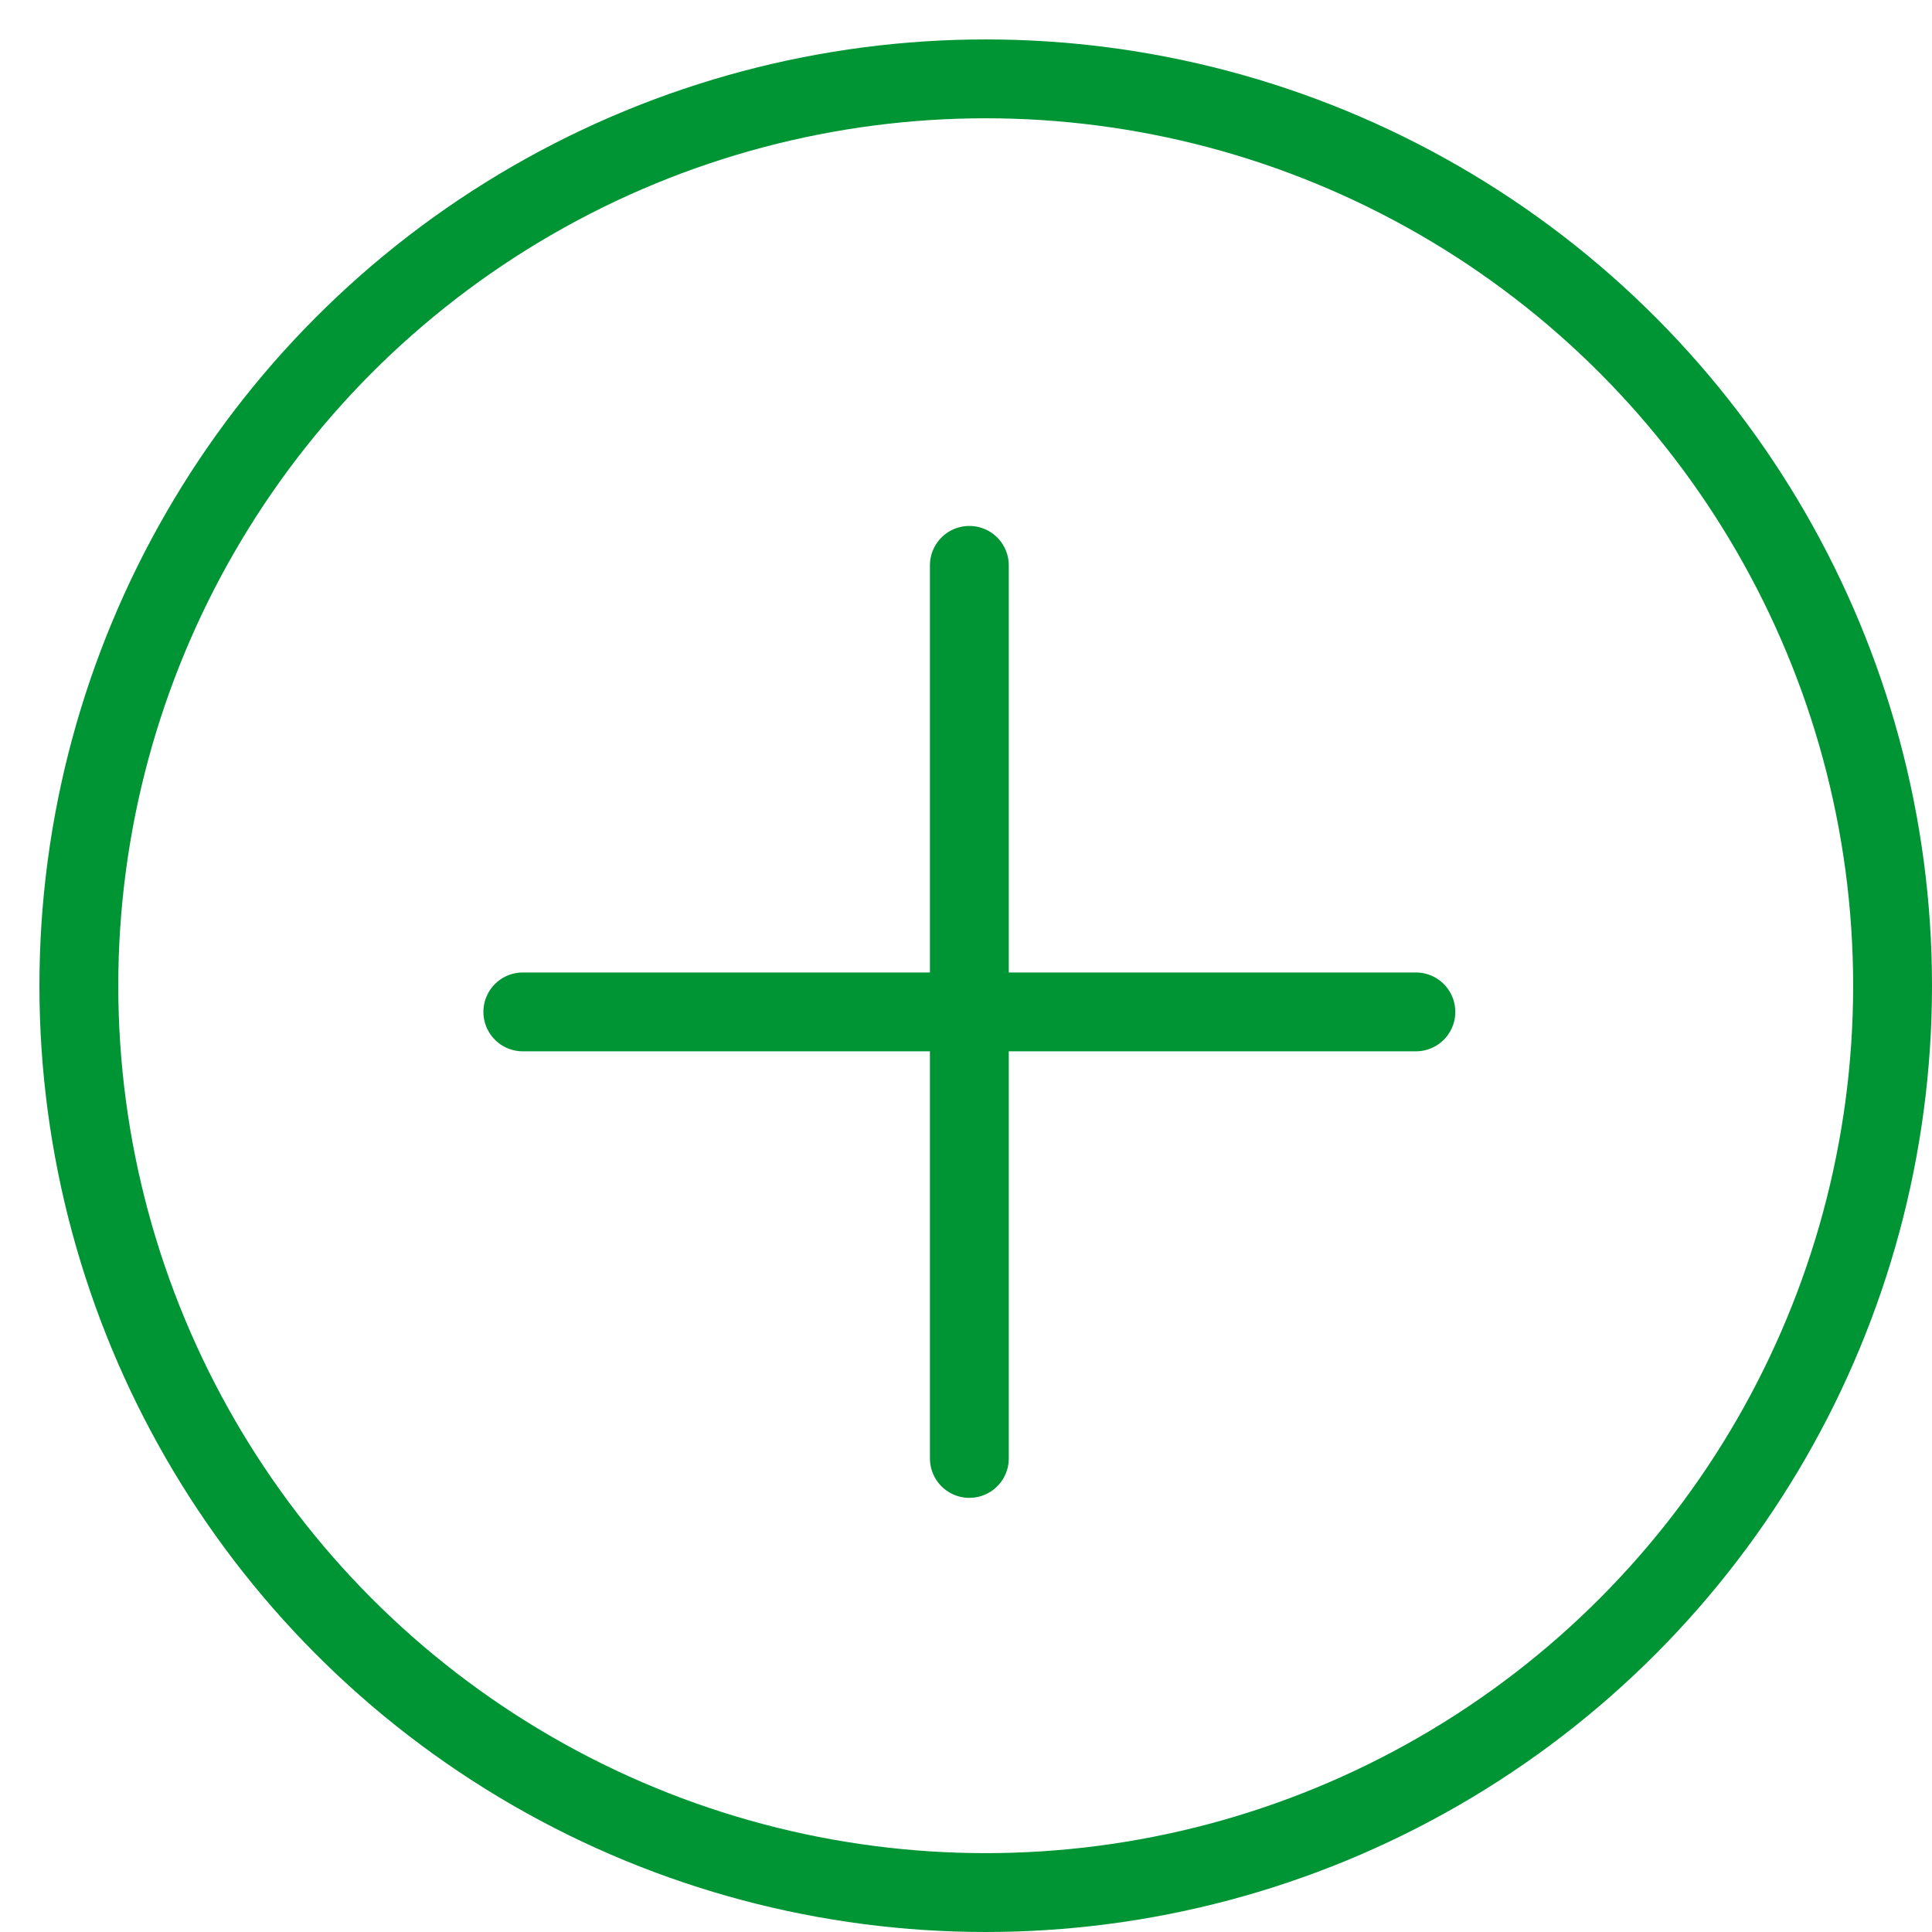
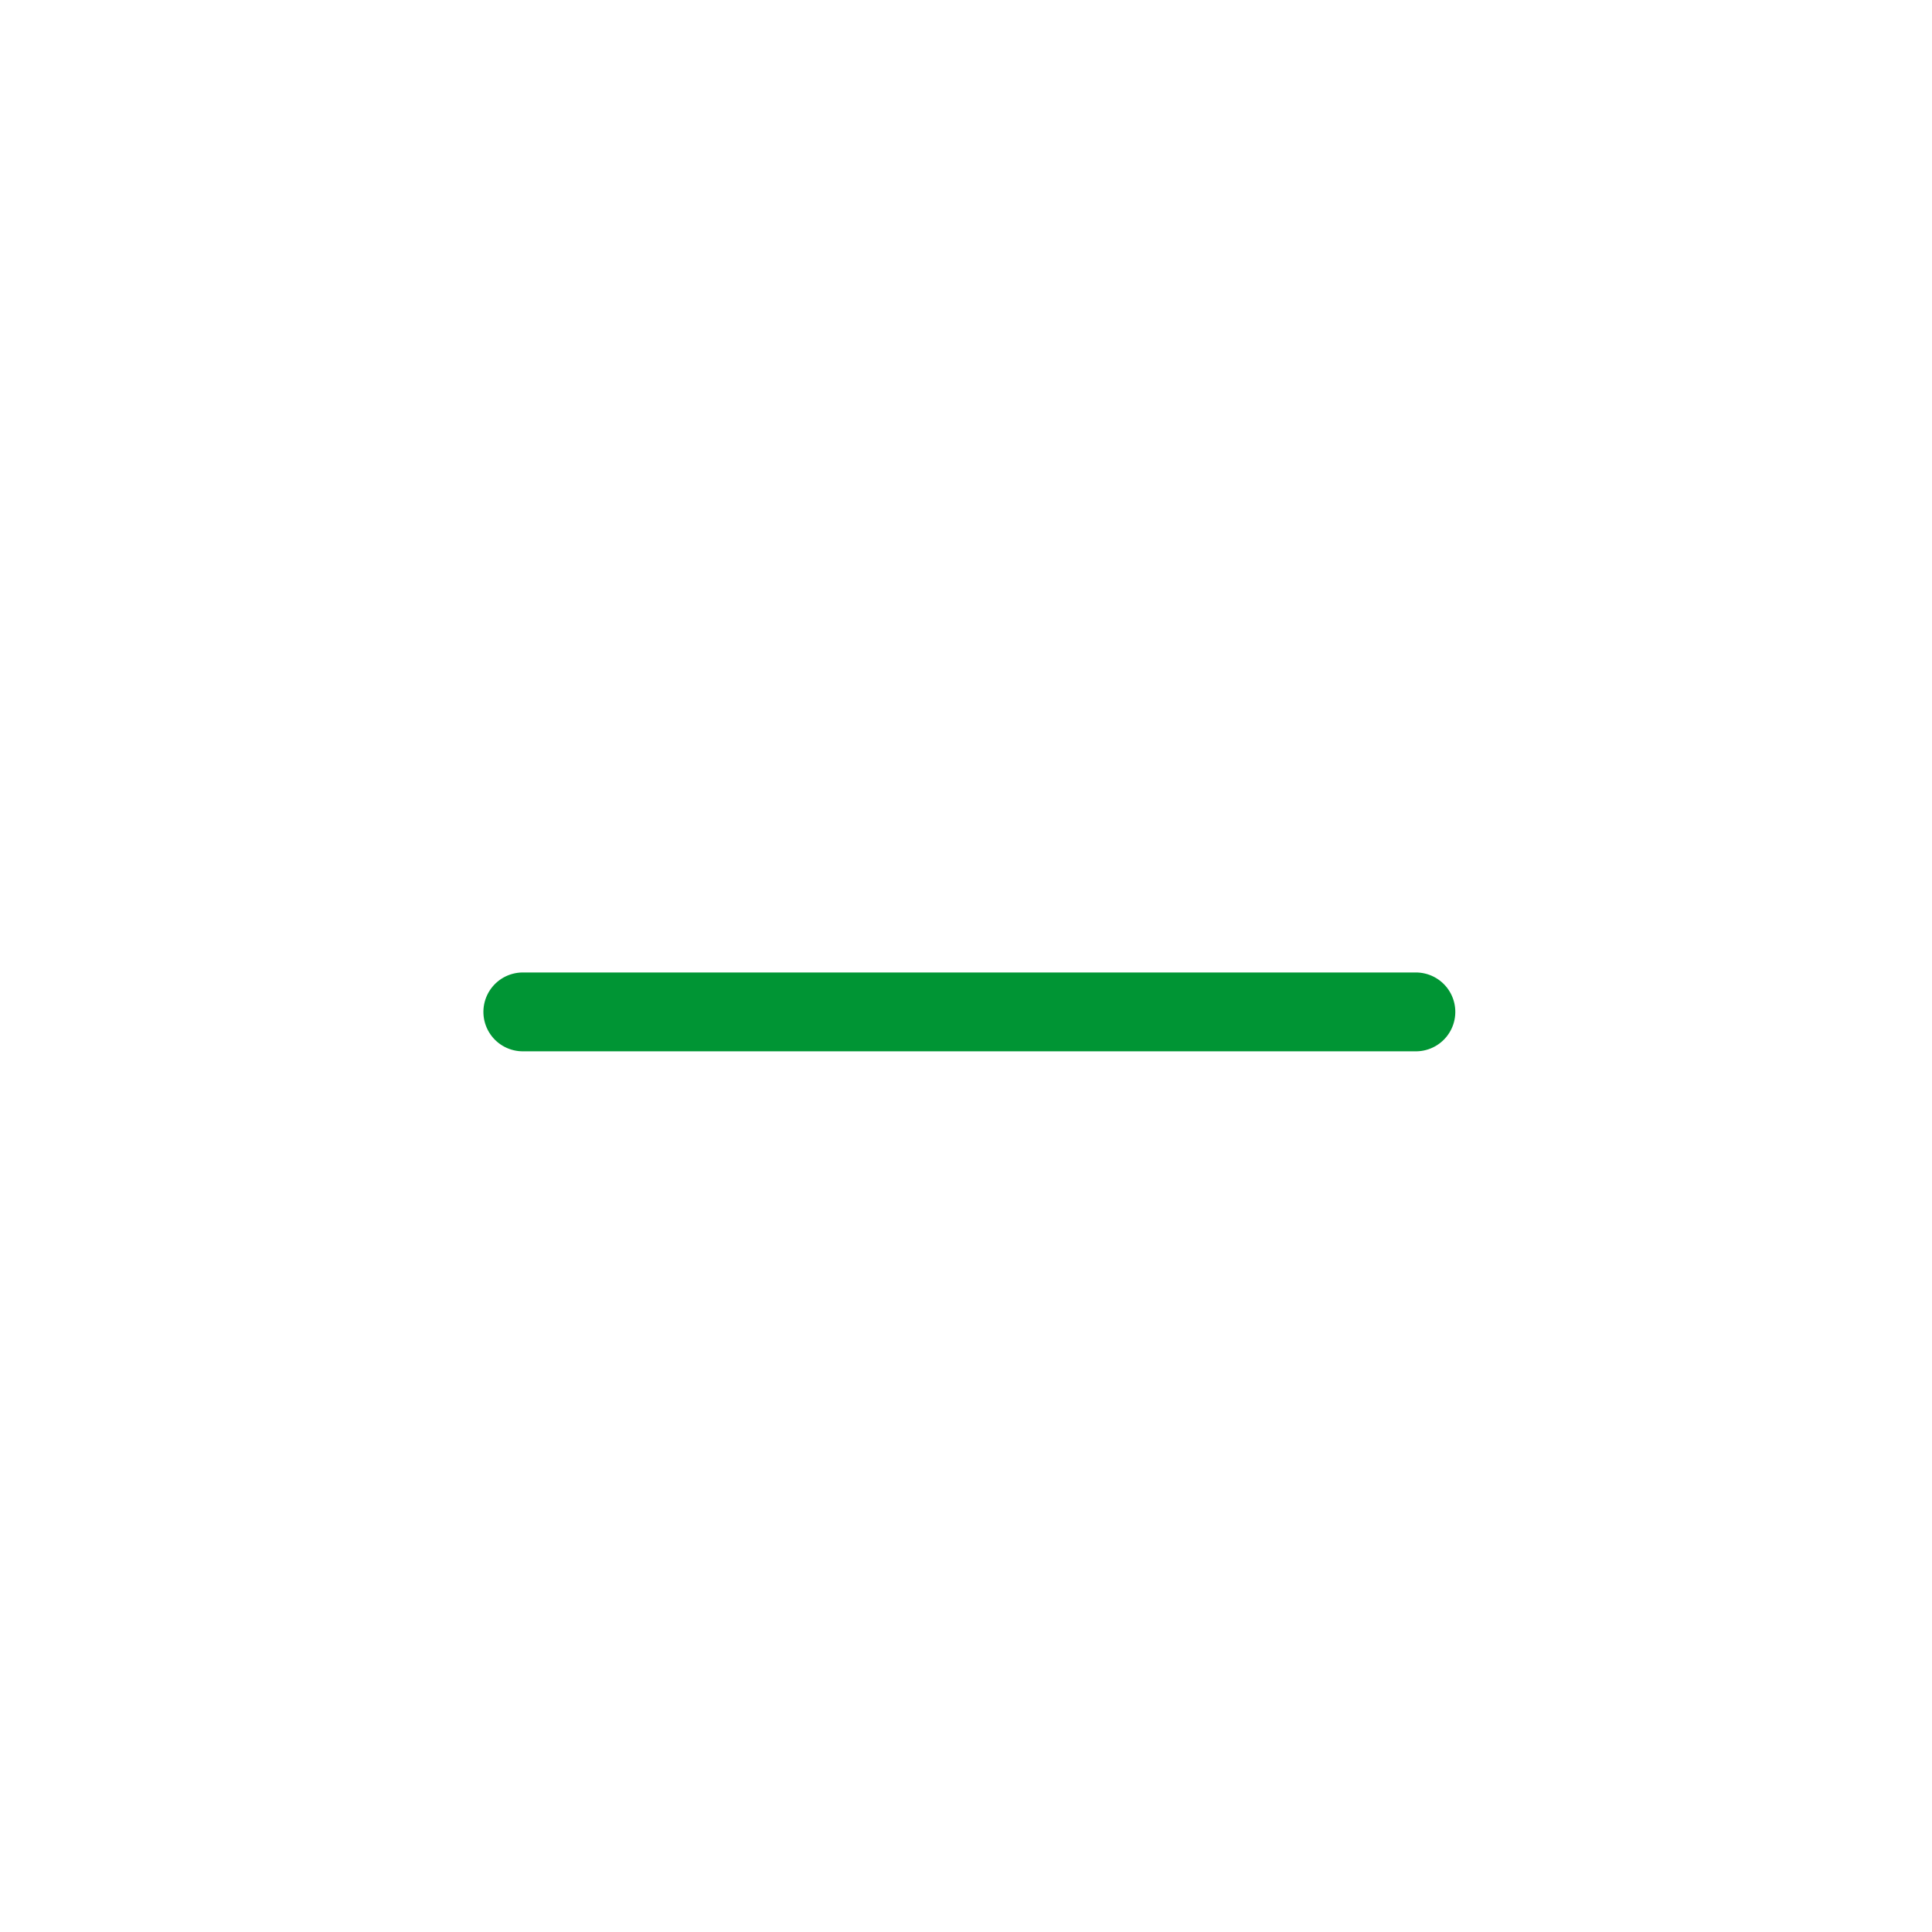
<svg xmlns="http://www.w3.org/2000/svg" id="icon_deactivate" data-name="icon/deactivate" width="24.5" height="24.5" viewBox="0 0 24.5 24.5">
-   <rect id="Rettangolo_798" data-name="Rettangolo 798" width="24" height="24" fill="none" />
  <g id="Raggruppa_4005" data-name="Raggruppa 4005" transform="translate(-863.5 -1271.5)">
-     <circle id="Ellisse_330" data-name="Ellisse 330" cx="11.5" cy="11.5" r="11.5" transform="translate(864.5 1272.5)" fill="none" stroke="#009534" stroke-linecap="round" stroke-linejoin="round" stroke-width="1" />
    <line id="Linea_990" data-name="Linea 990" x2="8.008" y2="8.008" transform="translate(870.13 1284.332) rotate(-45)" fill="none" stroke="#009534" stroke-linecap="round" stroke-linejoin="round" stroke-width="1" />
-     <line id="Linea_991" data-name="Linea 991" x1="8.008" y2="8.008" transform="translate(870.13 1284.332) rotate(-45)" fill="none" stroke="#009534" stroke-linecap="round" stroke-linejoin="round" stroke-width="1" />
  </g>
</svg>